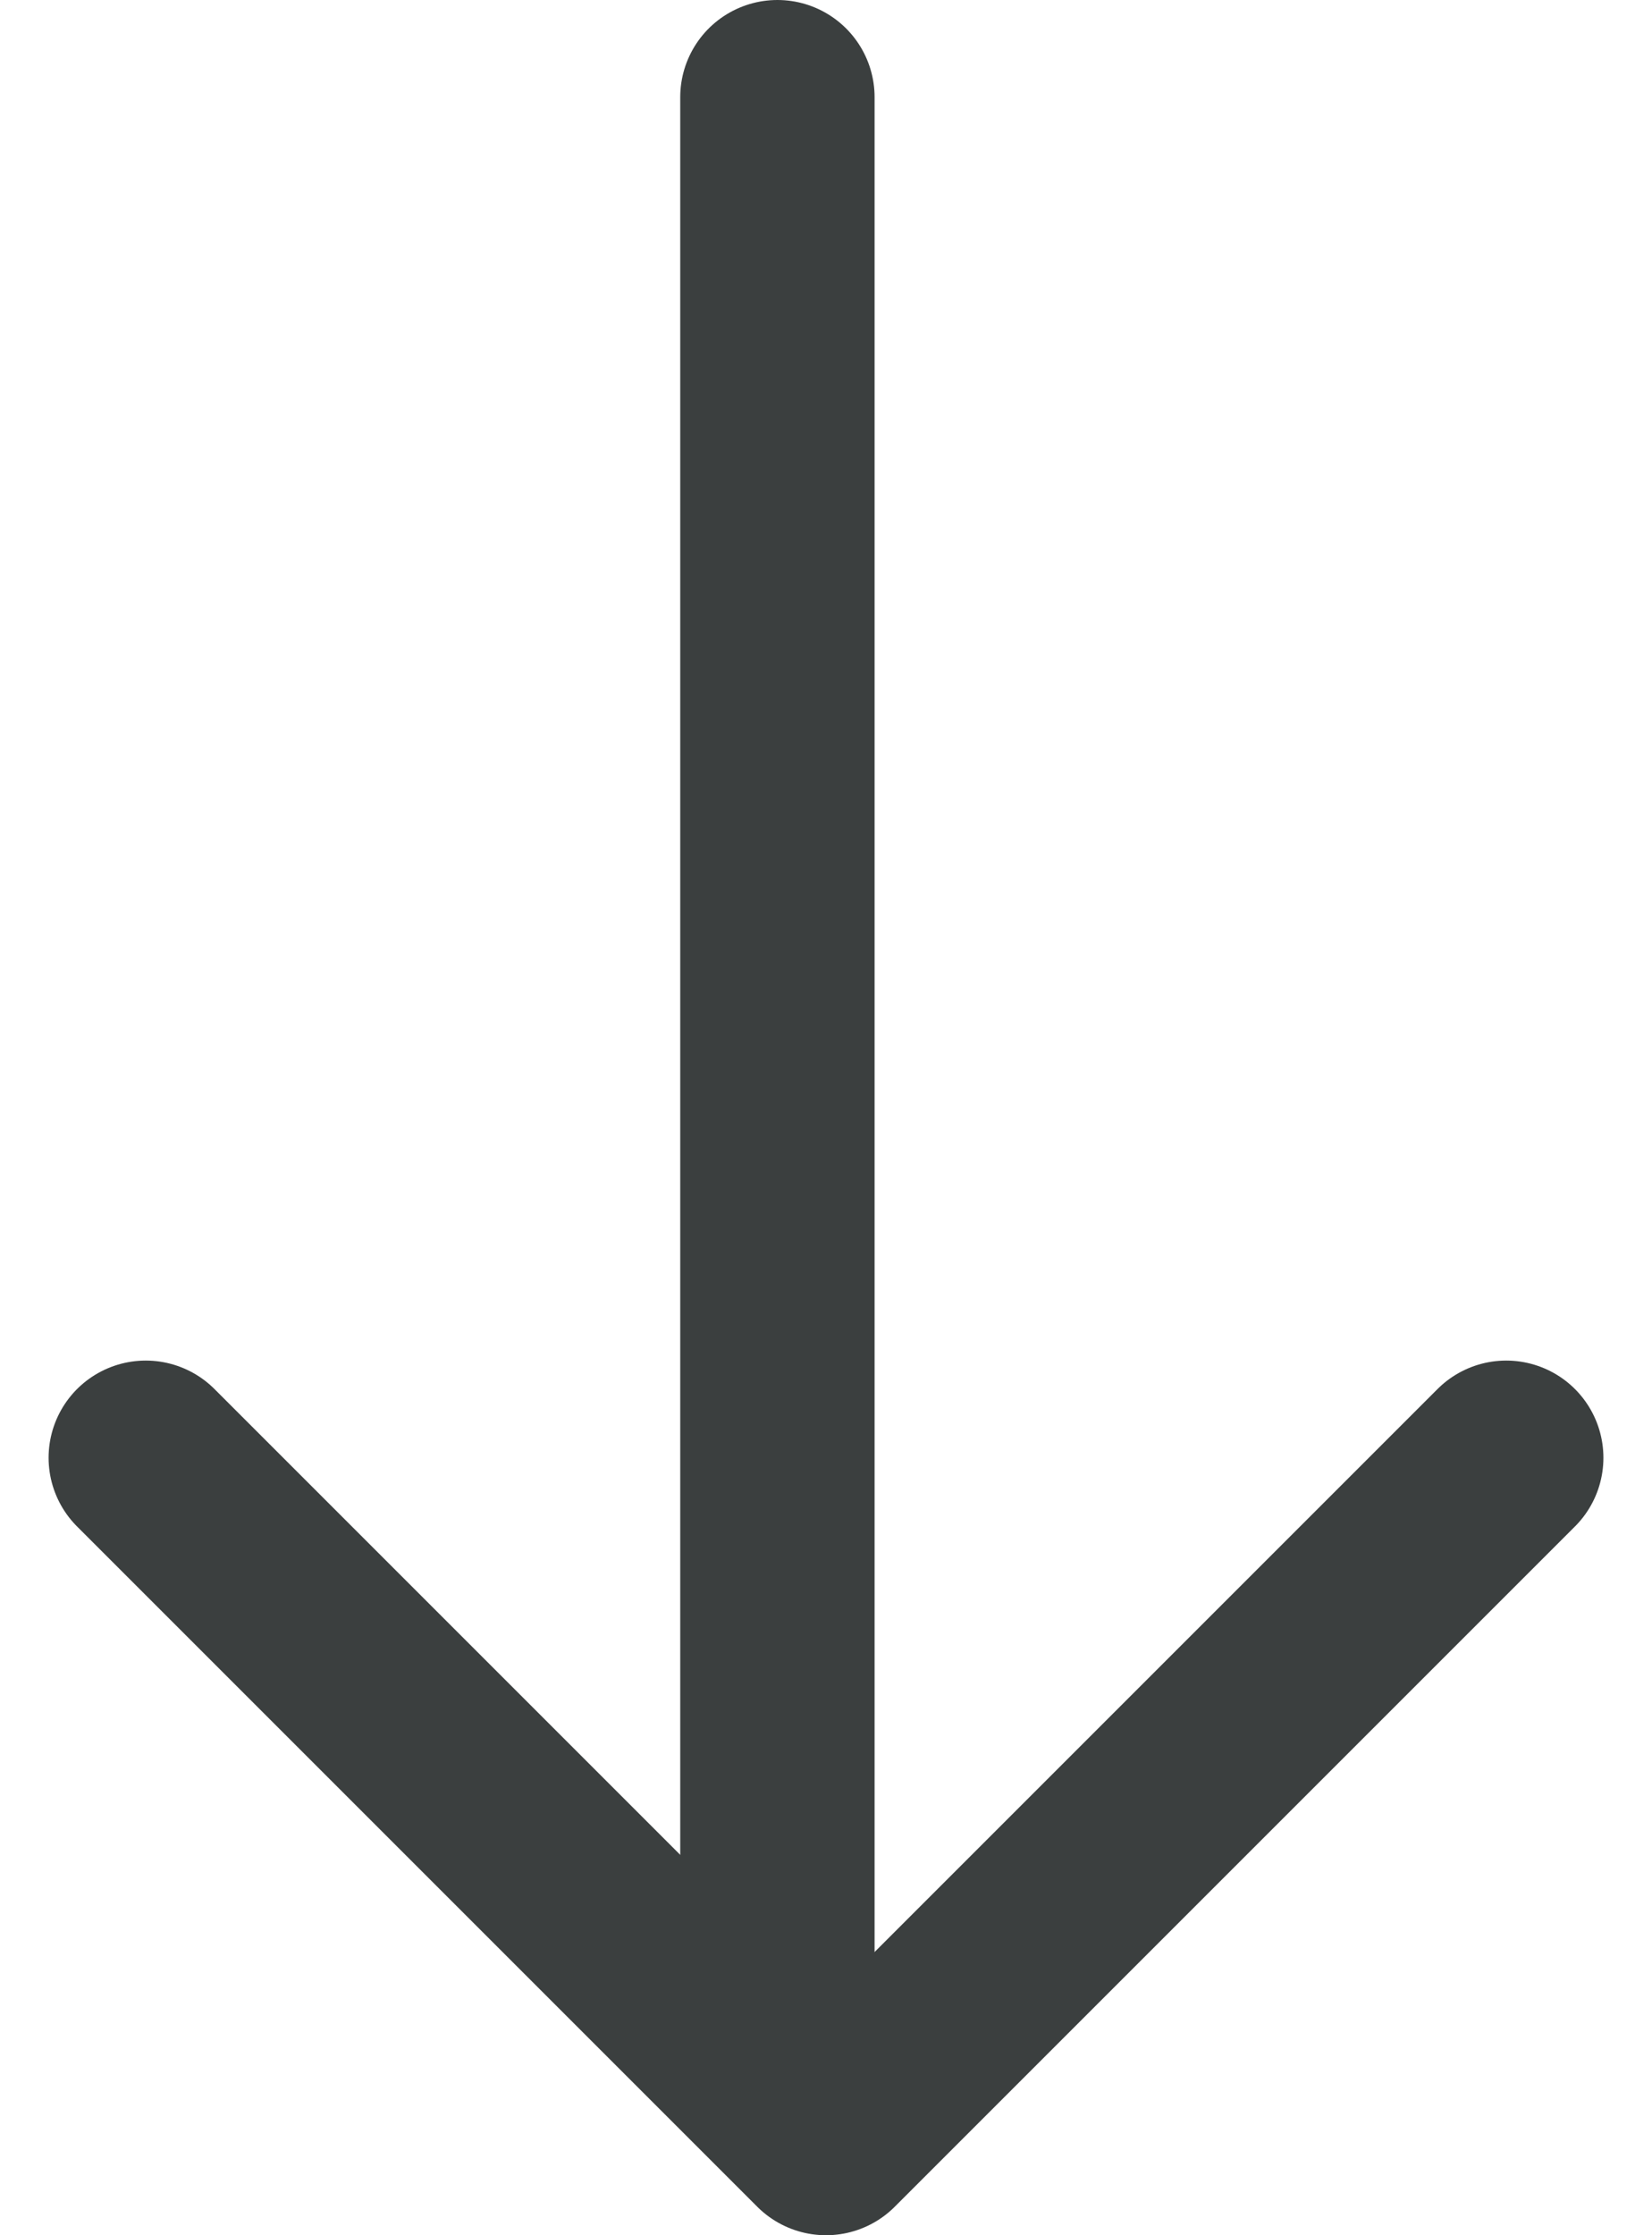
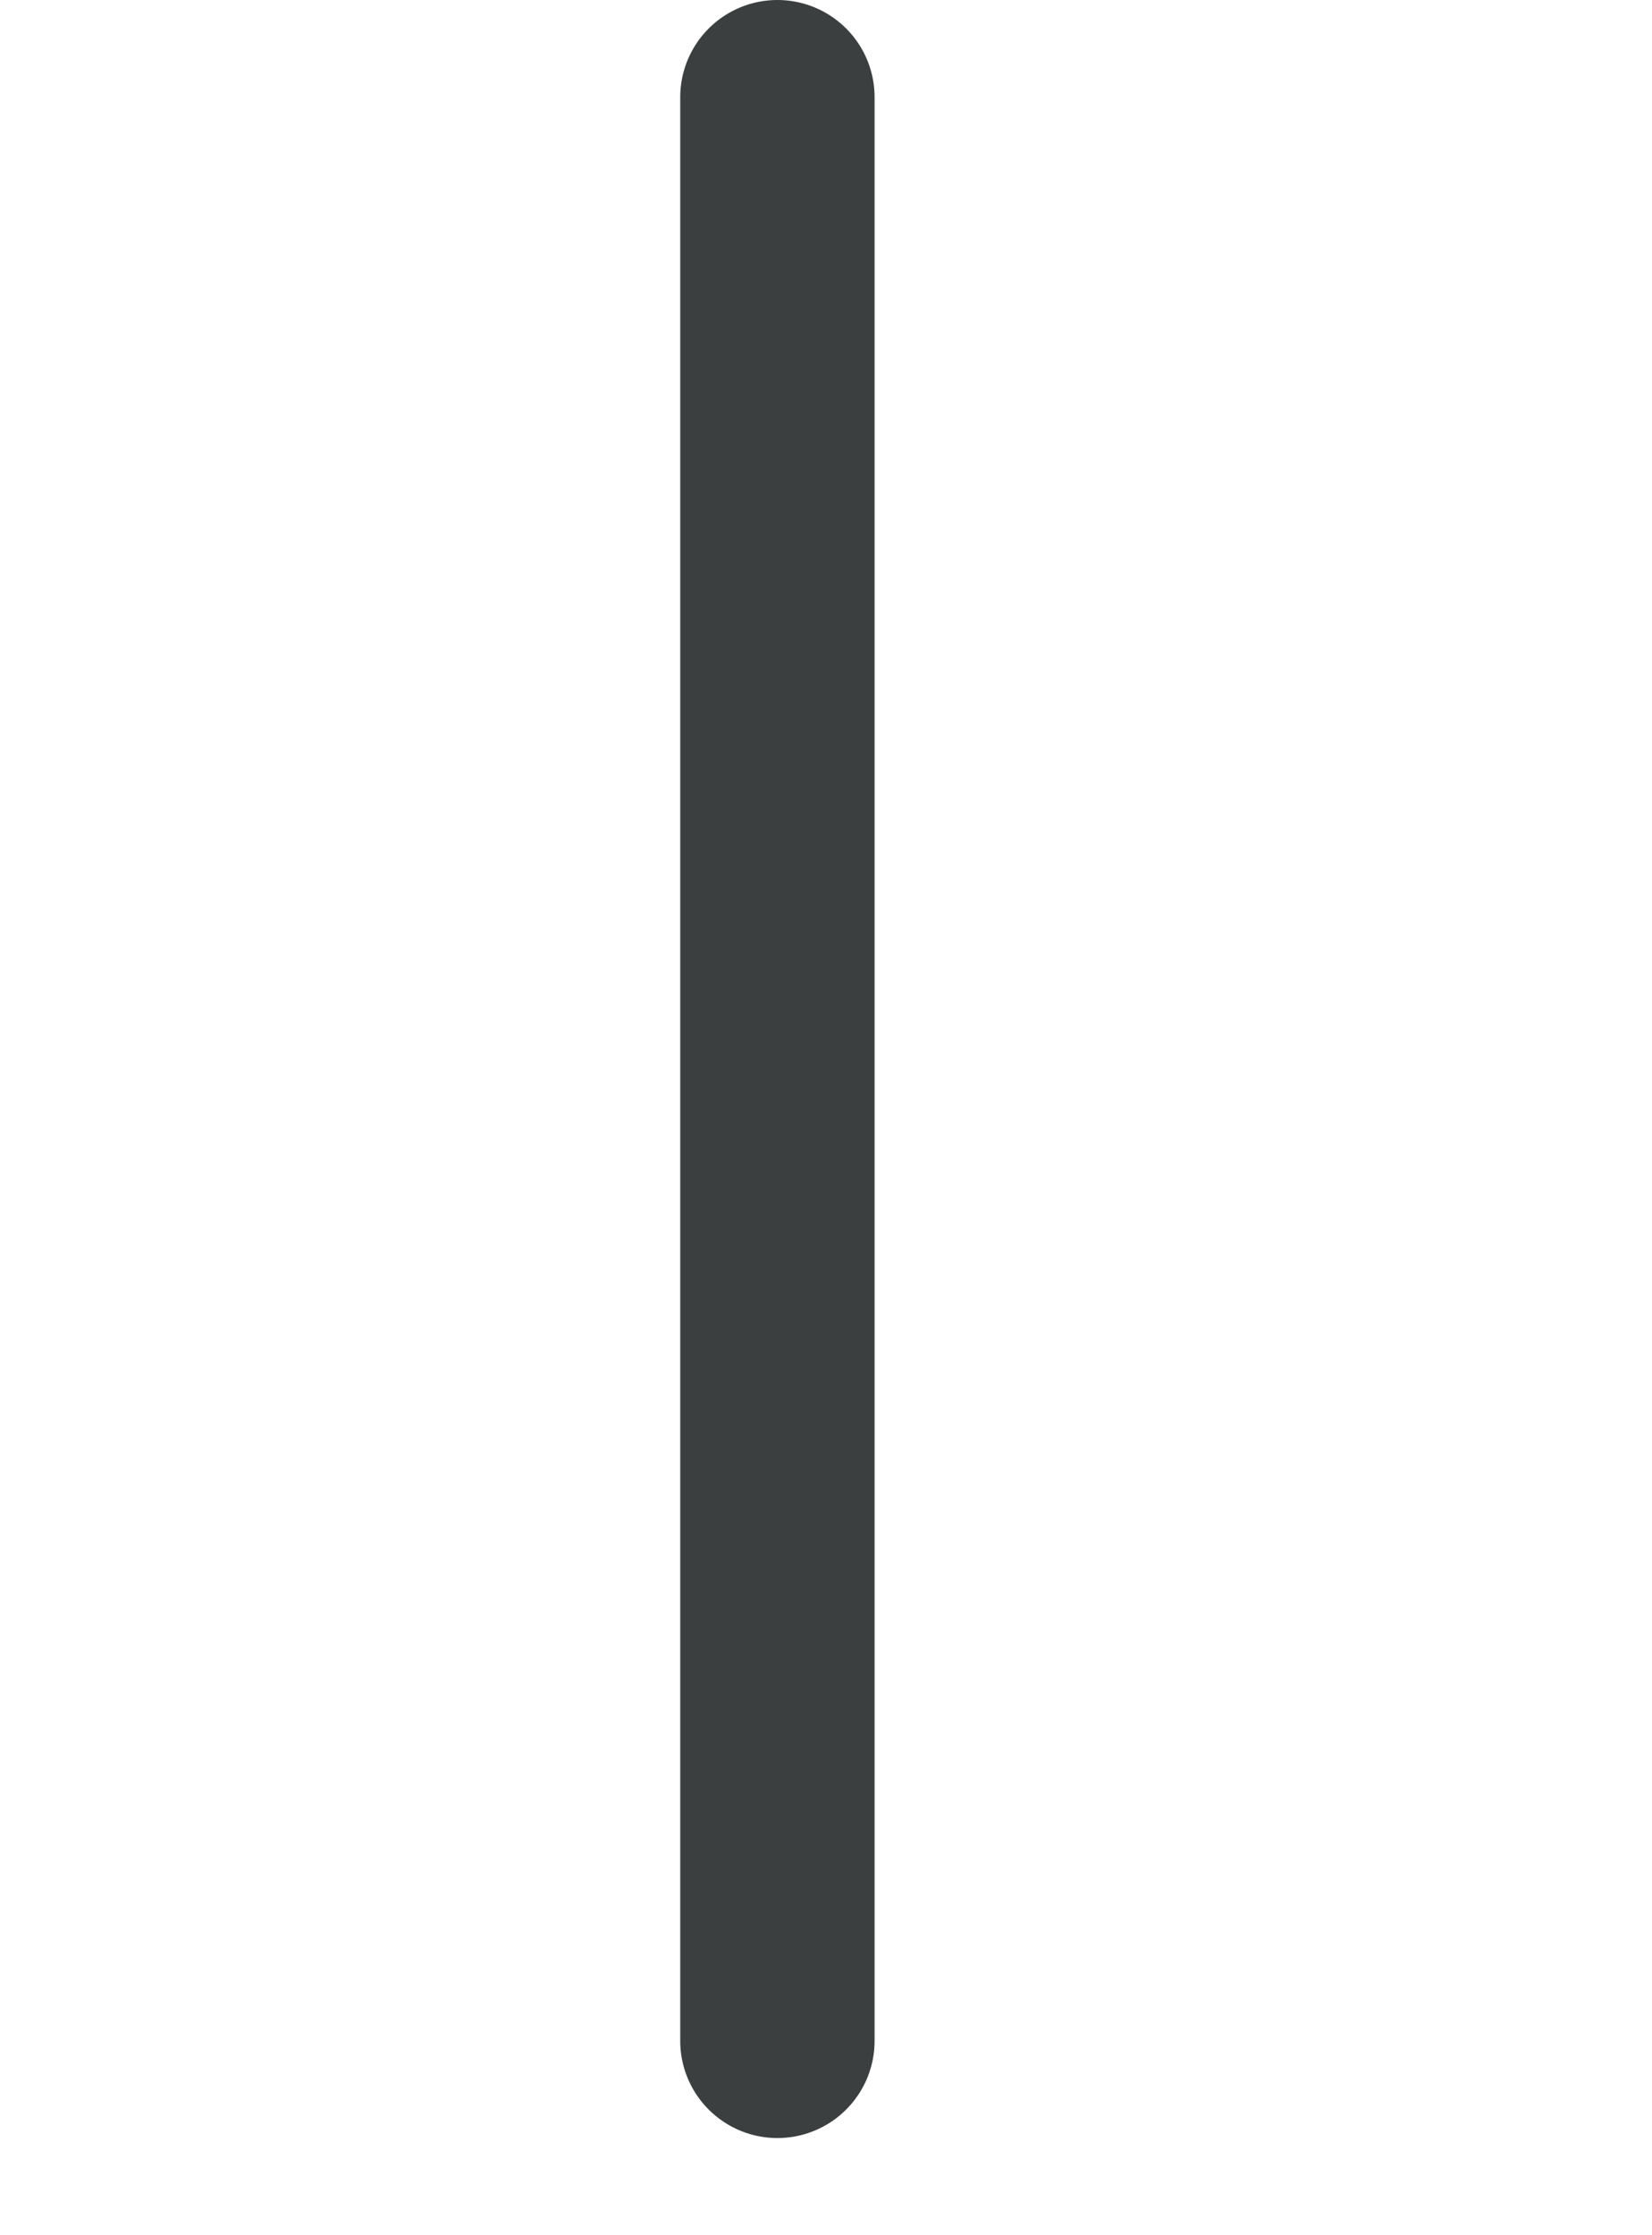
<svg xmlns="http://www.w3.org/2000/svg" width="17" height="23" viewBox="0 0 17 23" fill="none">
  <path d="M8 1L8 21" stroke="#3B3F3F" stroke-width="2" stroke-linecap="round" stroke-linejoin="round" />
-   <path d="M15.5 15L8.5 22L1.5 15" stroke="#3B3F3F" stroke-width="2" stroke-linecap="round" stroke-linejoin="round" />
</svg>